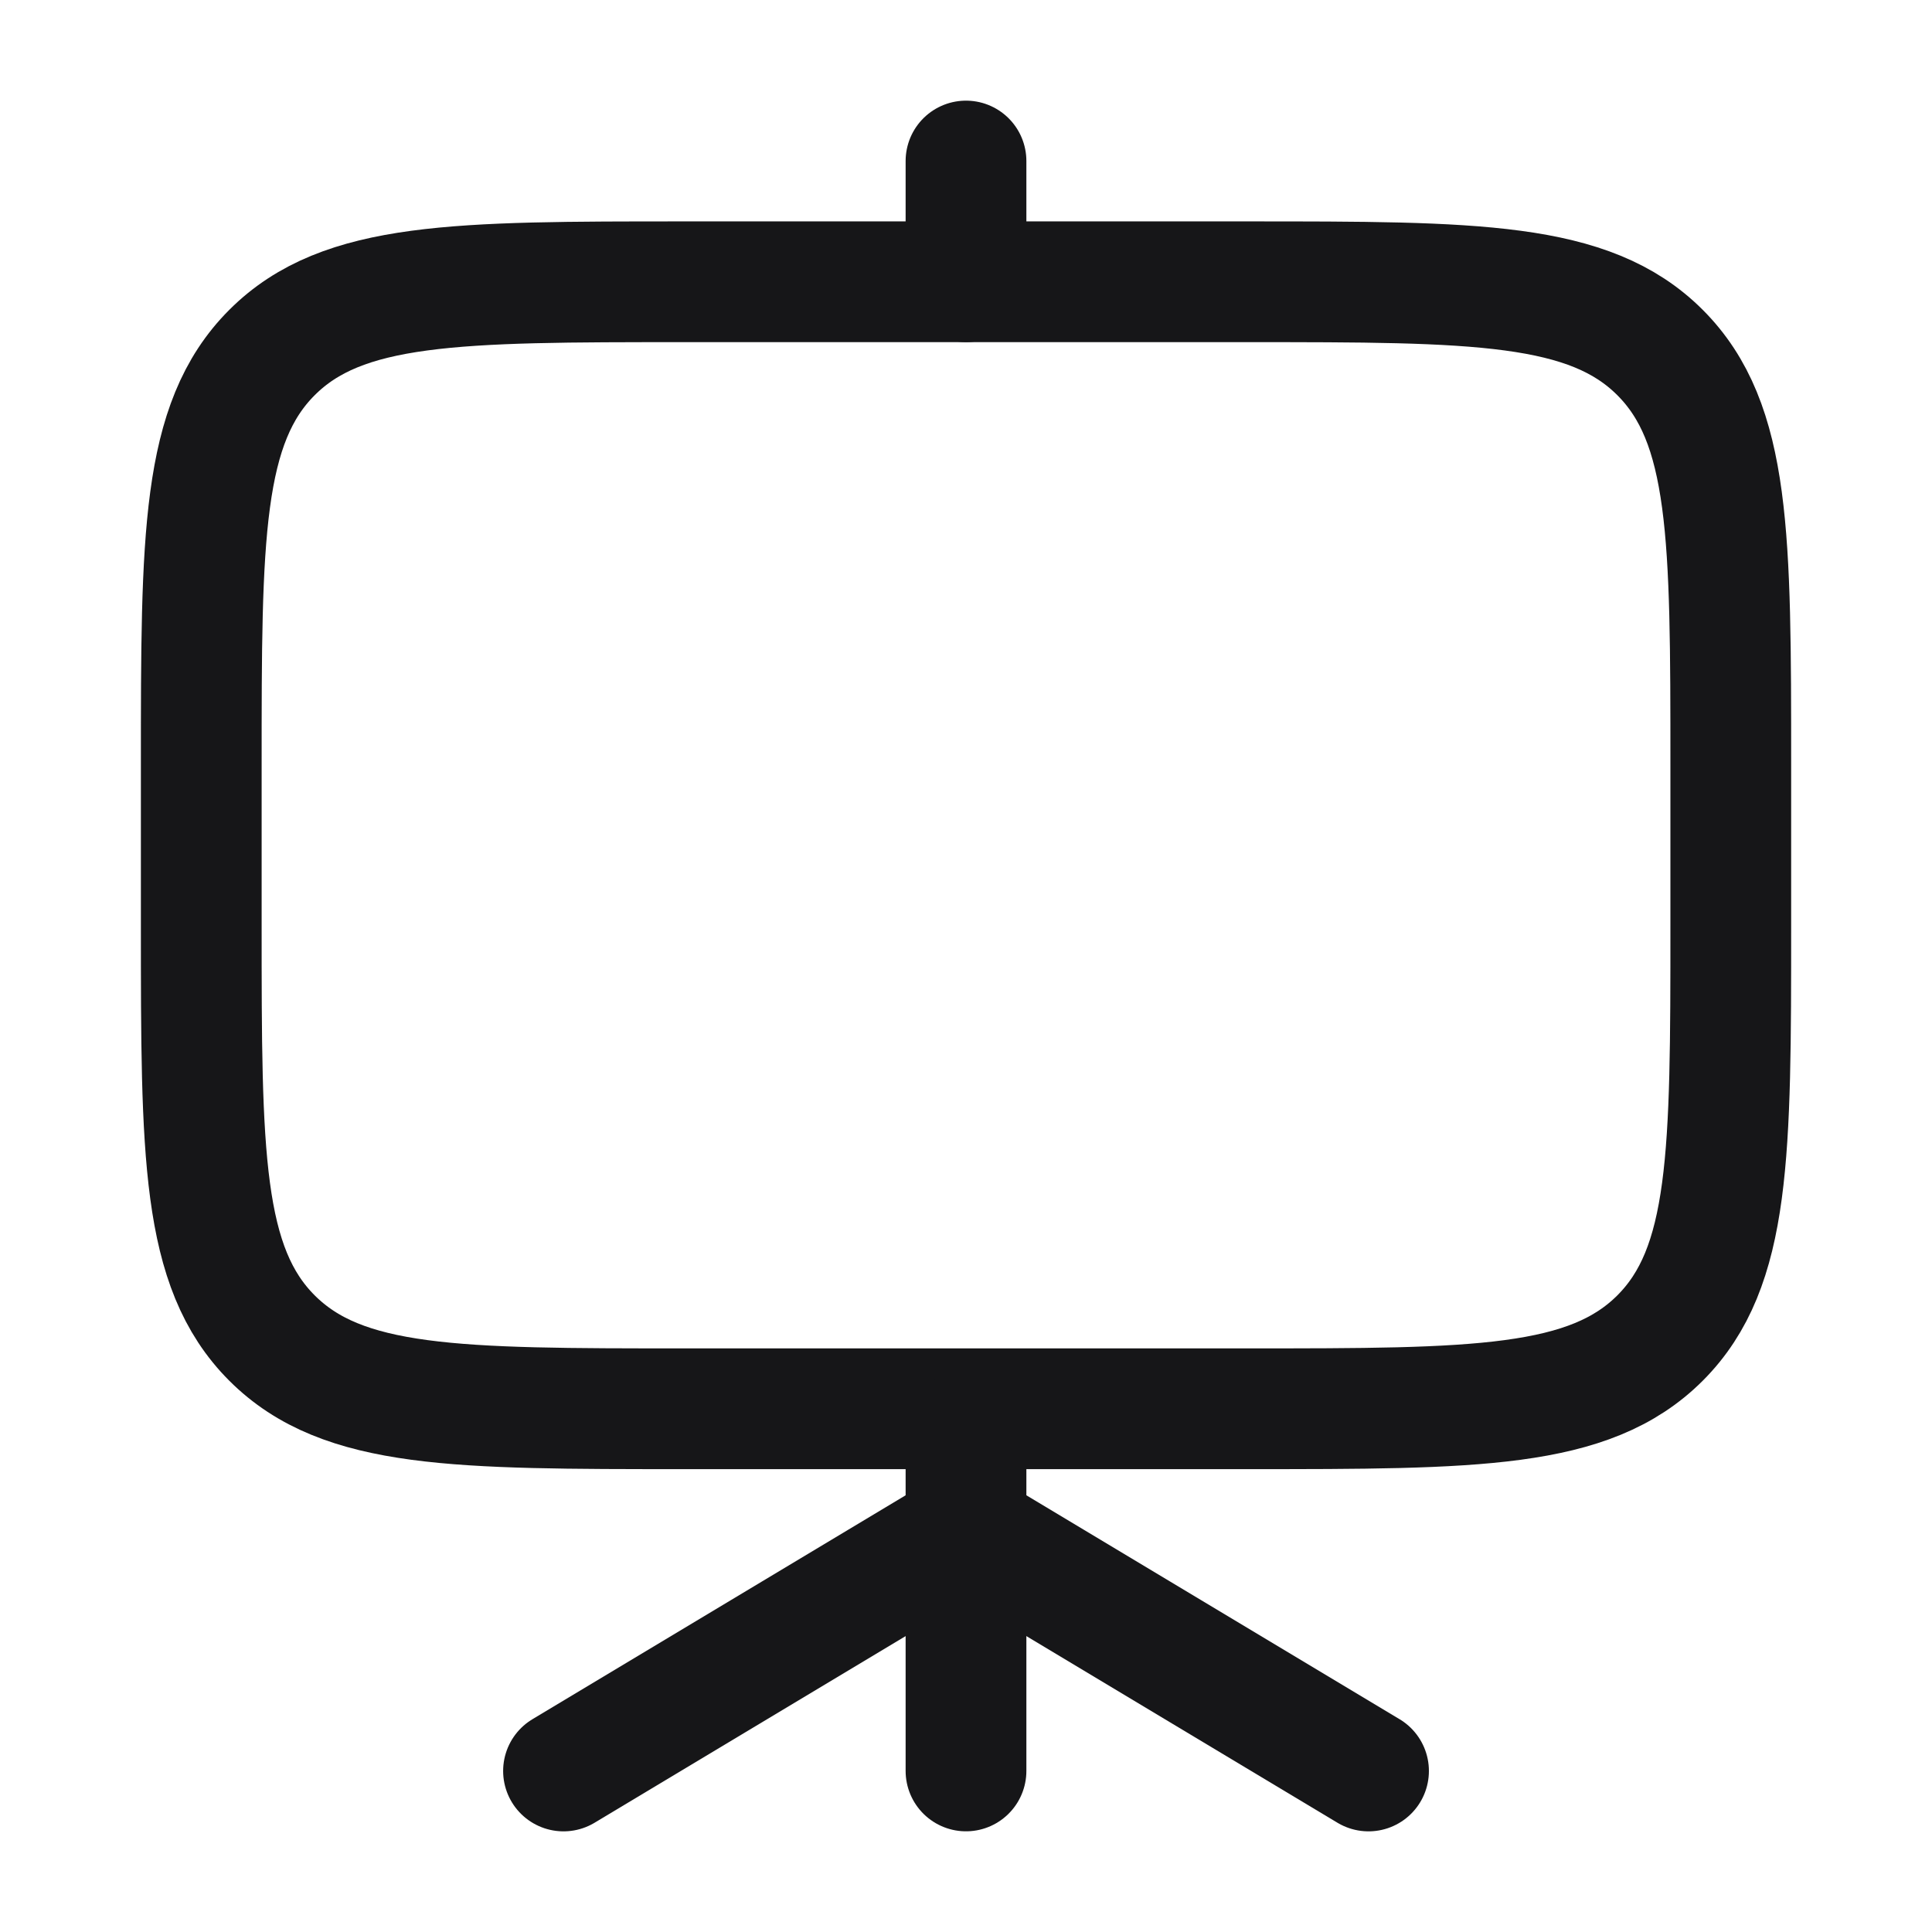
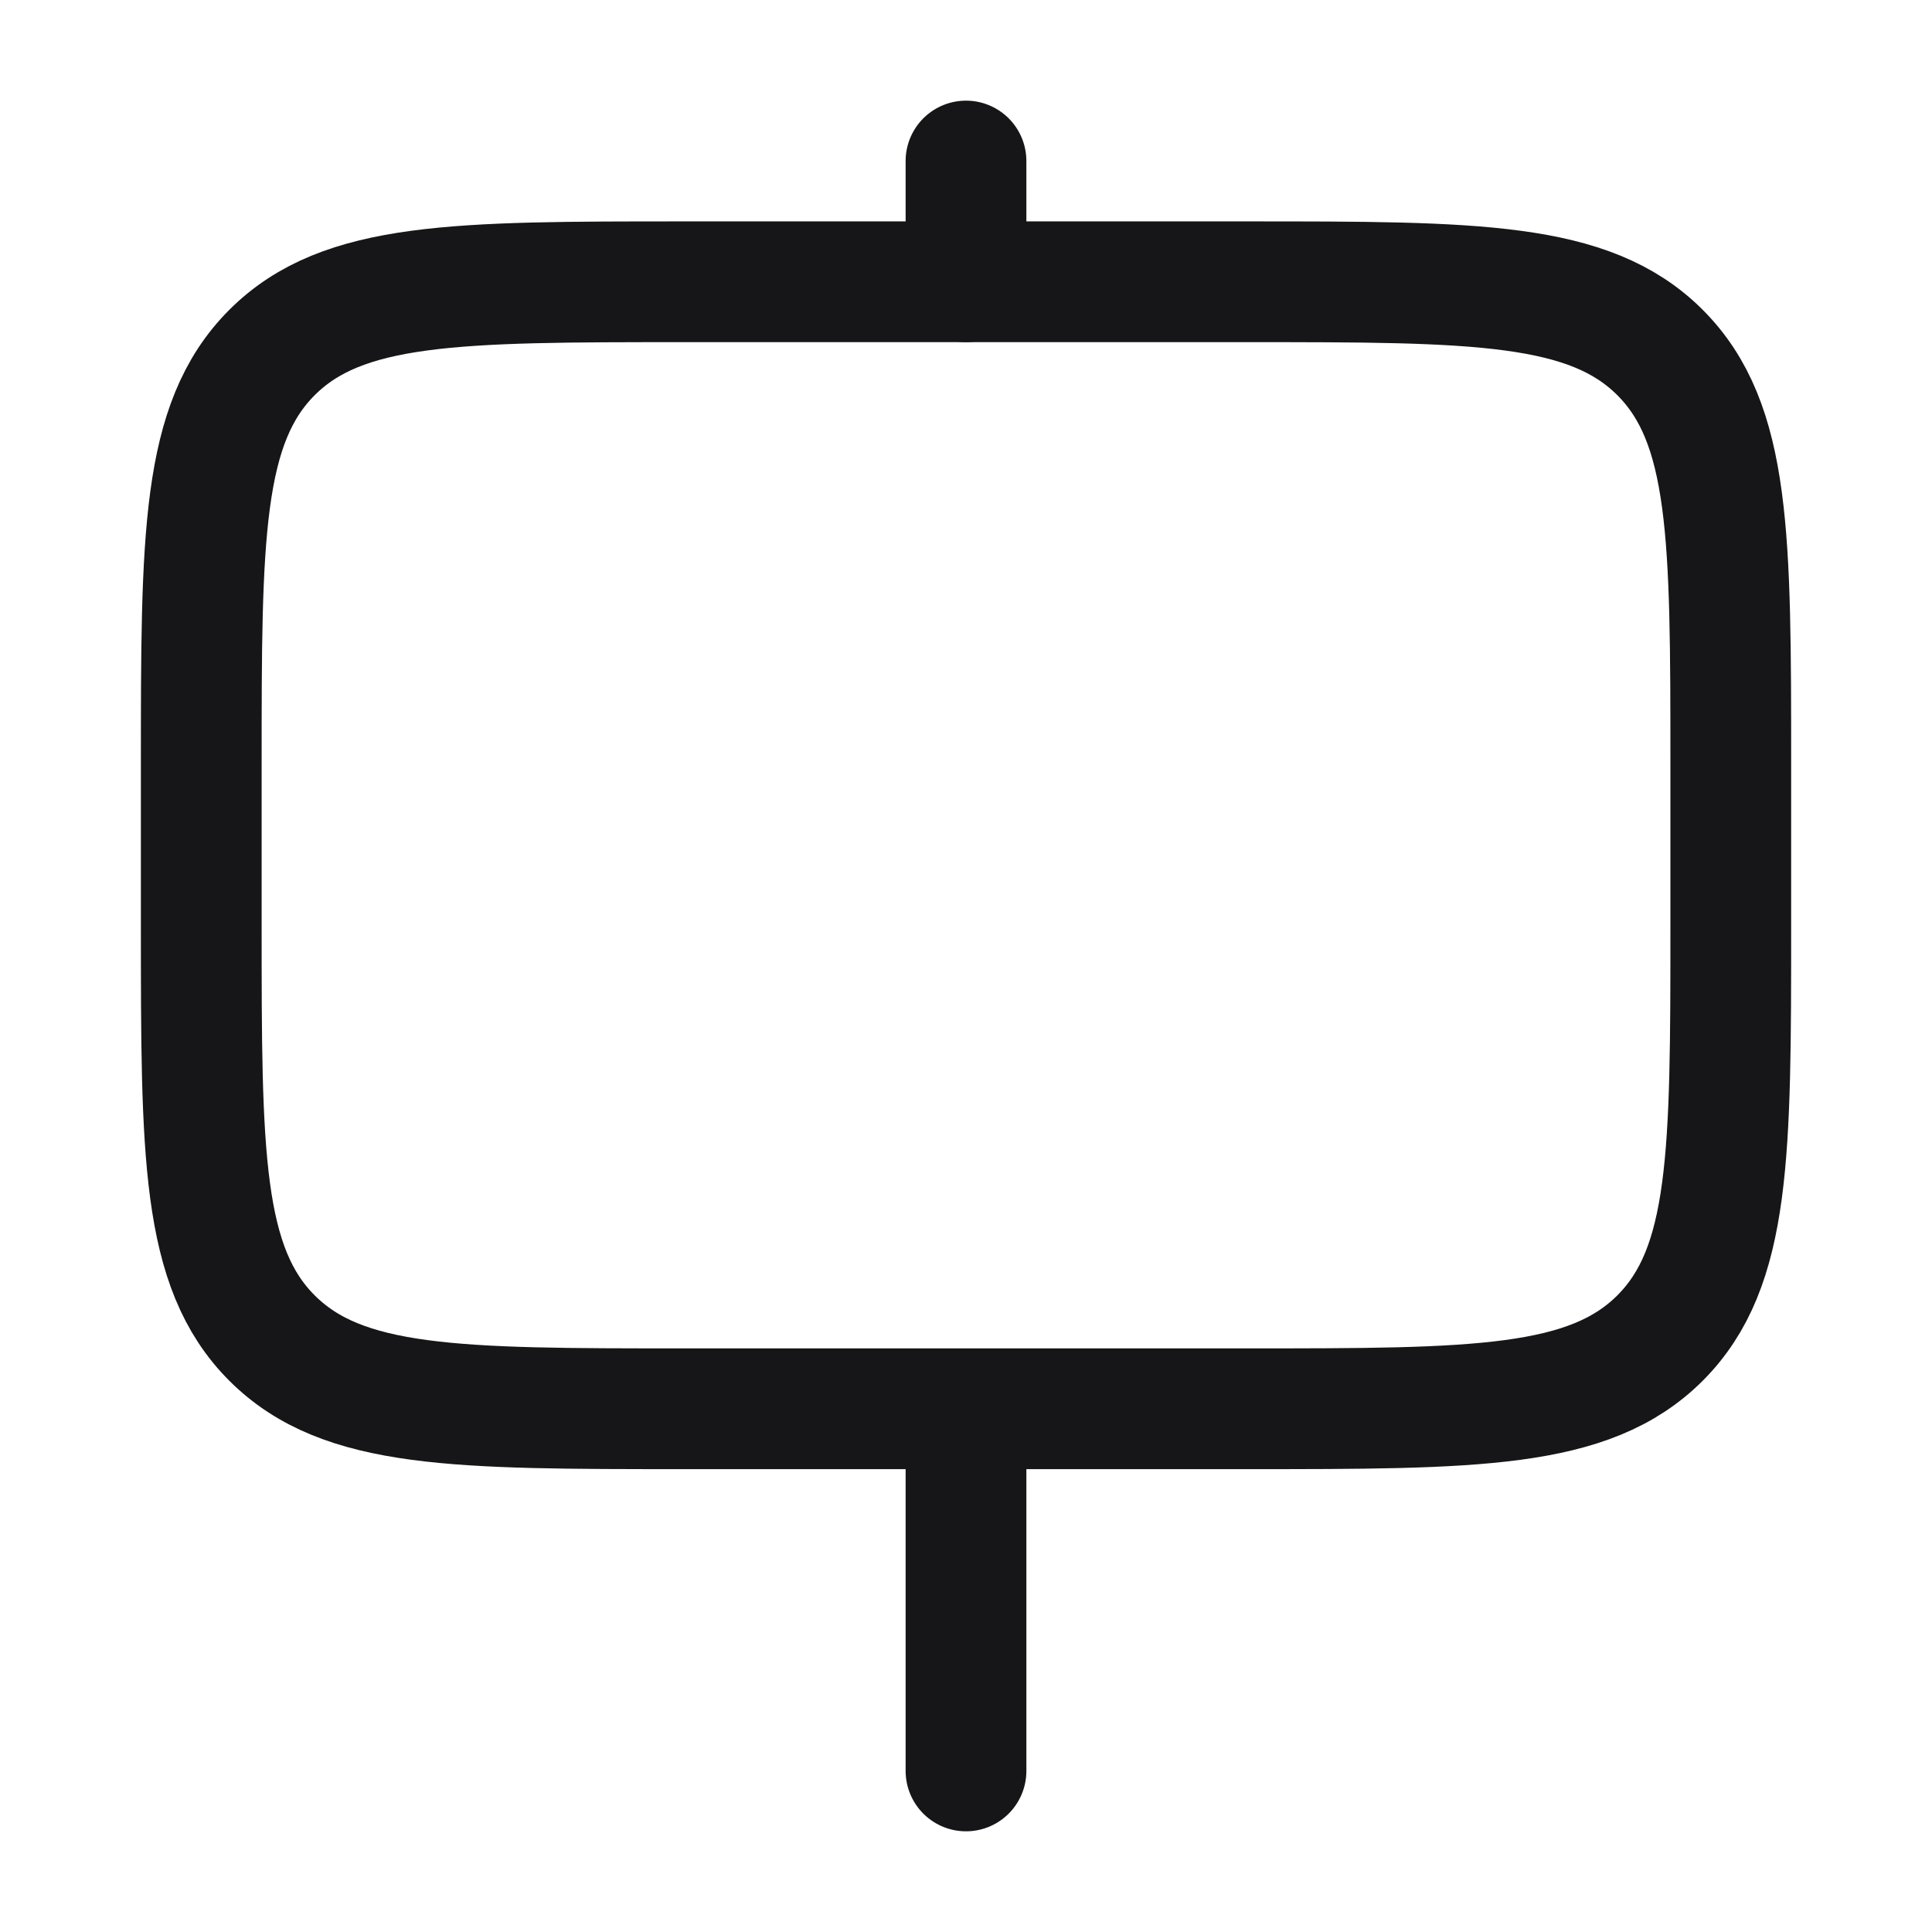
<svg xmlns="http://www.w3.org/2000/svg" width="52" height="52" viewBox="0 0 52 52" fill="none">
  <path d="M5.417 24.917C5.417 31.046 5.417 34.11 7.321 36.014C9.225 37.917 12.289 37.917 18.417 37.917H33.584C39.712 37.917 42.776 37.917 44.68 36.014C46.584 34.11 46.584 31.046 46.584 24.917V20.584C46.584 14.456 46.584 11.392 44.68 9.488C42.776 7.584 39.712 7.584 33.584 7.584H18.417C12.289 7.584 9.225 7.584 7.321 9.488C5.417 11.392 5.417 14.456 5.417 20.584V24.917Z" stroke="#161618" stroke-width="3.25" />
  <path d="M26 4.334V7.584" stroke="#161618" stroke-width="3.25" stroke-linecap="round" stroke-linejoin="round" />
-   <path d="M15.167 47.666L26 41.166L36.834 47.666" stroke="#161618" stroke-width="3.25" stroke-linecap="round" stroke-linejoin="round" />
  <path d="M26 38.518V47.665" stroke="#161618" stroke-width="3.25" stroke-linecap="round" />
</svg>